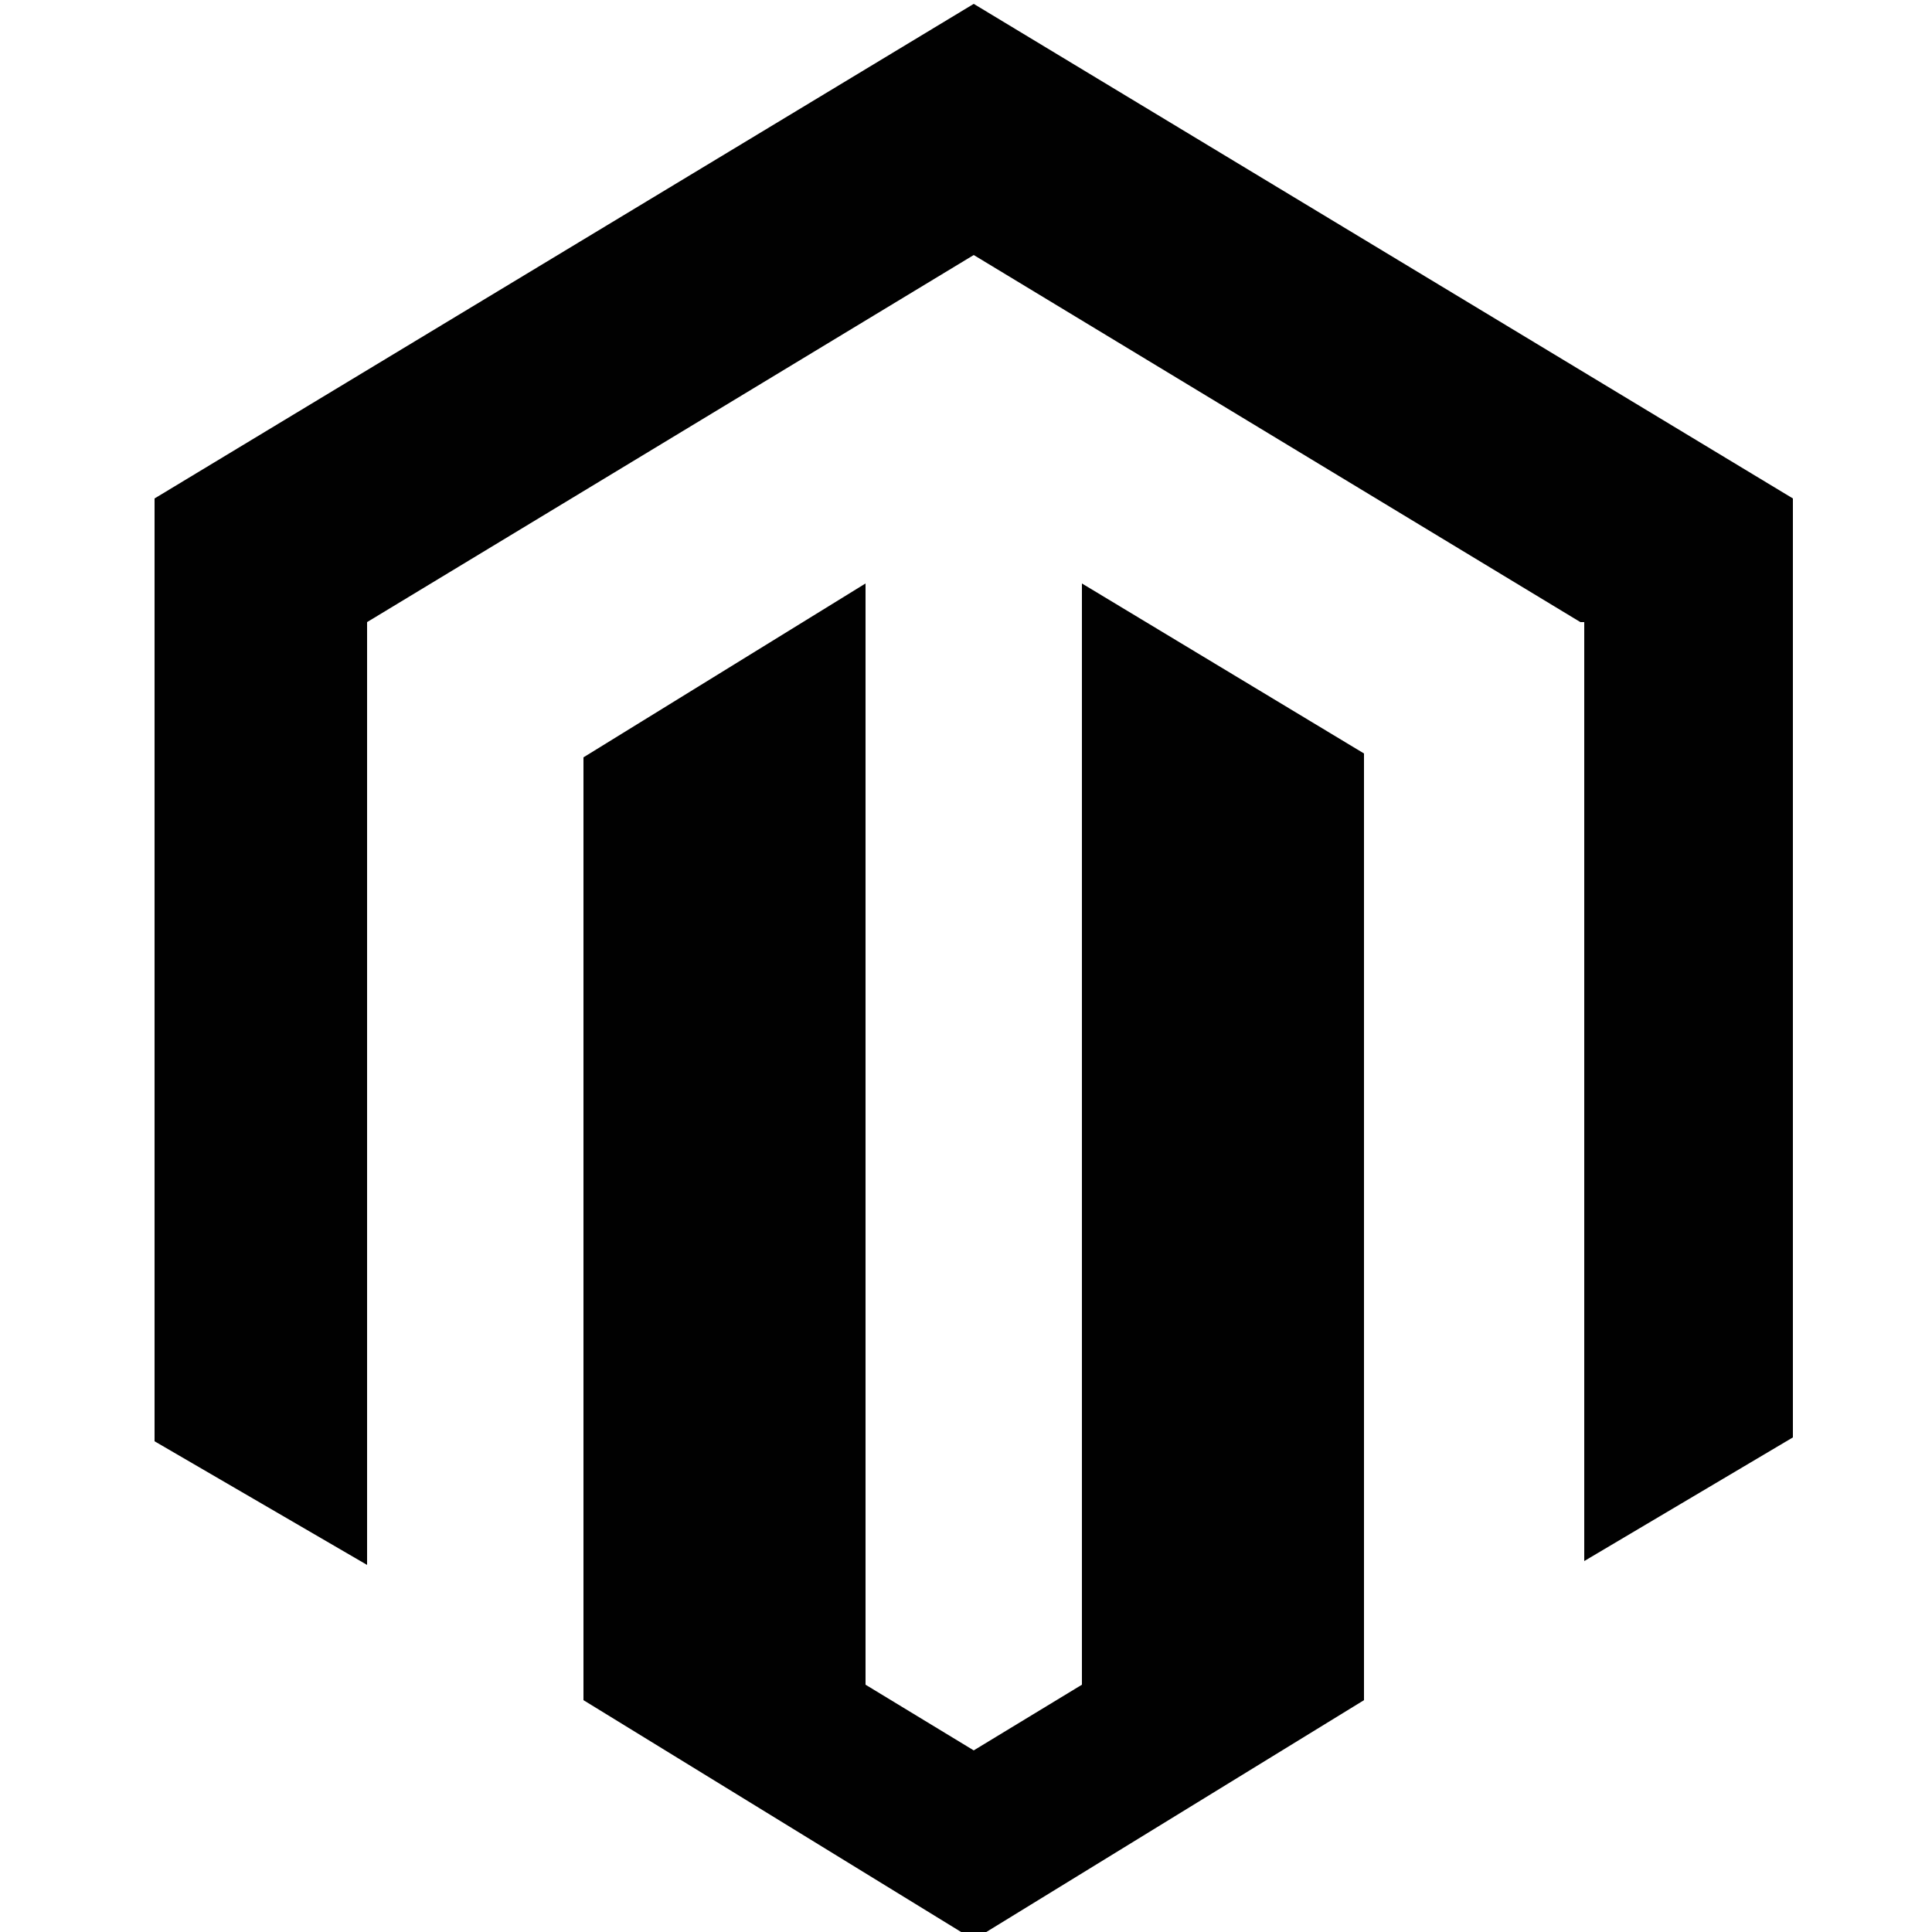
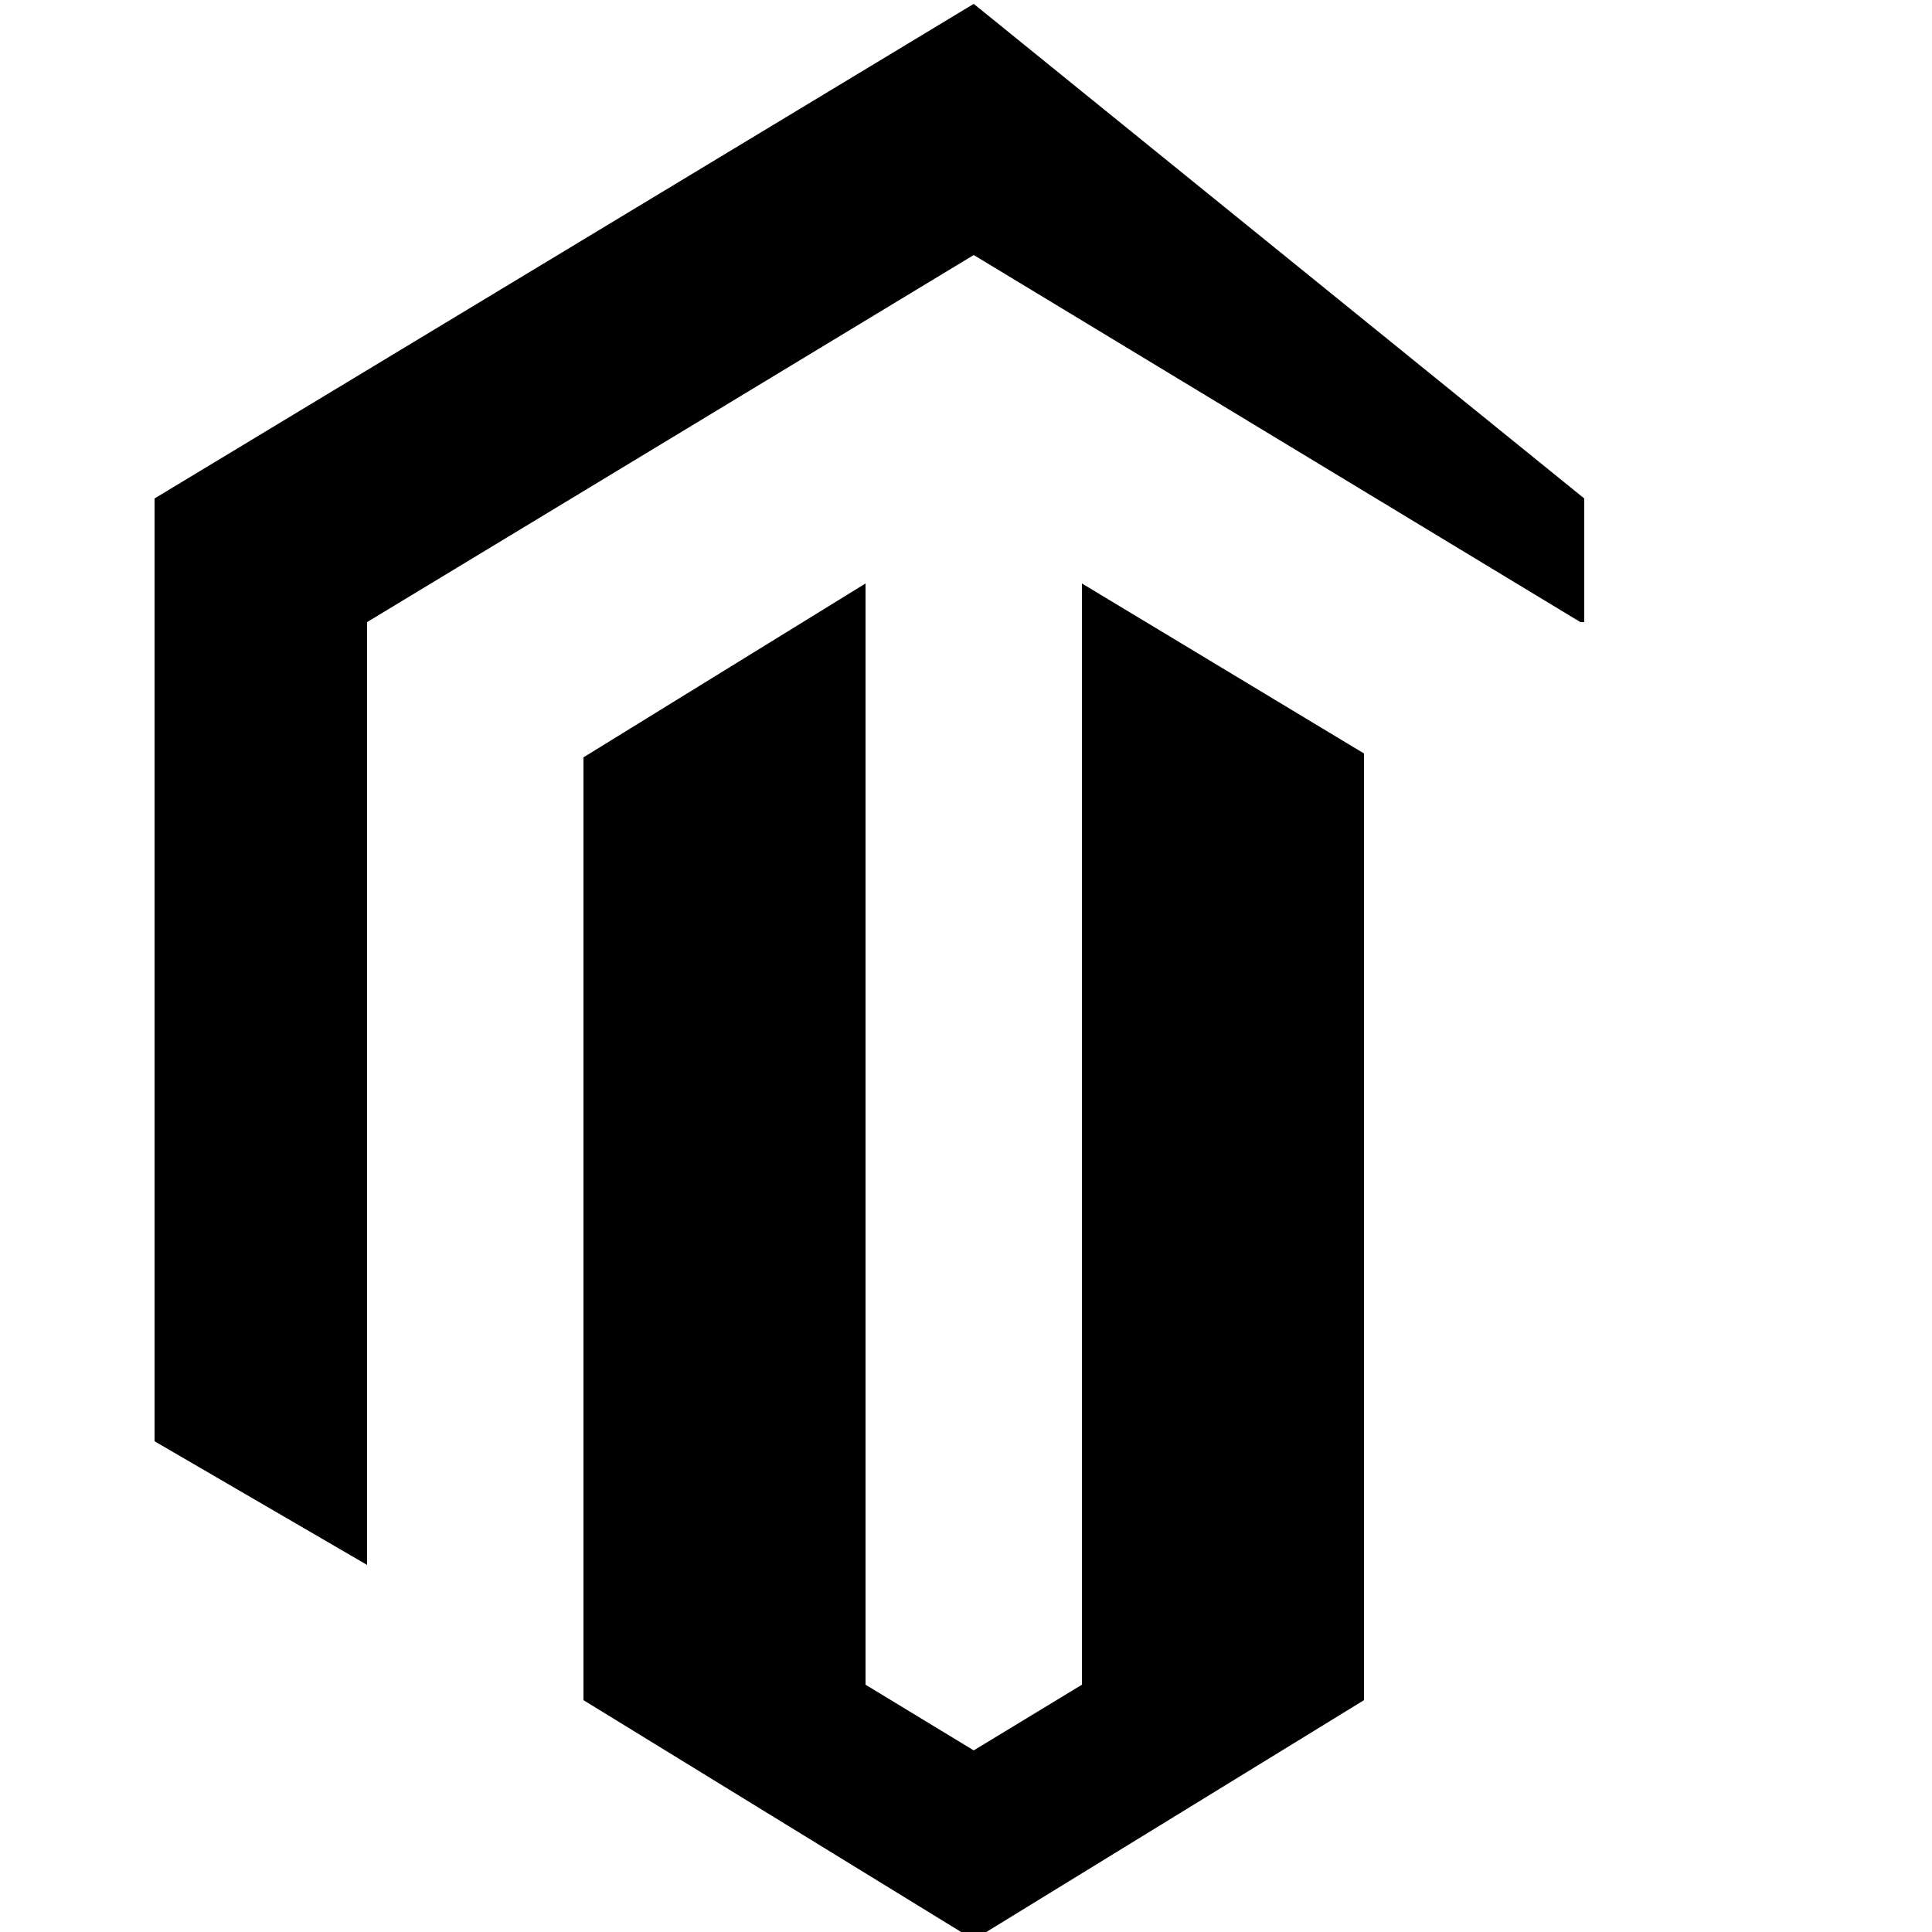
<svg xmlns="http://www.w3.org/2000/svg" version="1.1" id="Layer_1" x="0px" y="0px" viewBox="0 0 50 50" style="enable-background:new 0 0 50 50;" xml:space="preserve">
  <style type="text/css">
	.st0{fill:#010101;}
</style>
-   <path class="st0" d="M28,15.1v28.5l-2.8,1.7l-2.8-1.7V15.1l-7.3,4.5v24.4l10.1,6.2l10.1-6.2V19.5L28,15.1z M25.2,0.1L4,12.9v24.4  l5.5,3.2V16.1l15.7-9.5l15.7,9.5l0.1,0l0,24.3l5.4-3.2V12.9L25.2,0.1z" />
+   <path class="st0" d="M28,15.1v28.5l-2.8,1.7l-2.8-1.7V15.1l-7.3,4.5v24.4l10.1,6.2l10.1-6.2V19.5L28,15.1z M25.2,0.1L4,12.9v24.4  l5.5,3.2V16.1l15.7-9.5l15.7,9.5l0.1,0l0,24.3V12.9L25.2,0.1z" />
</svg>